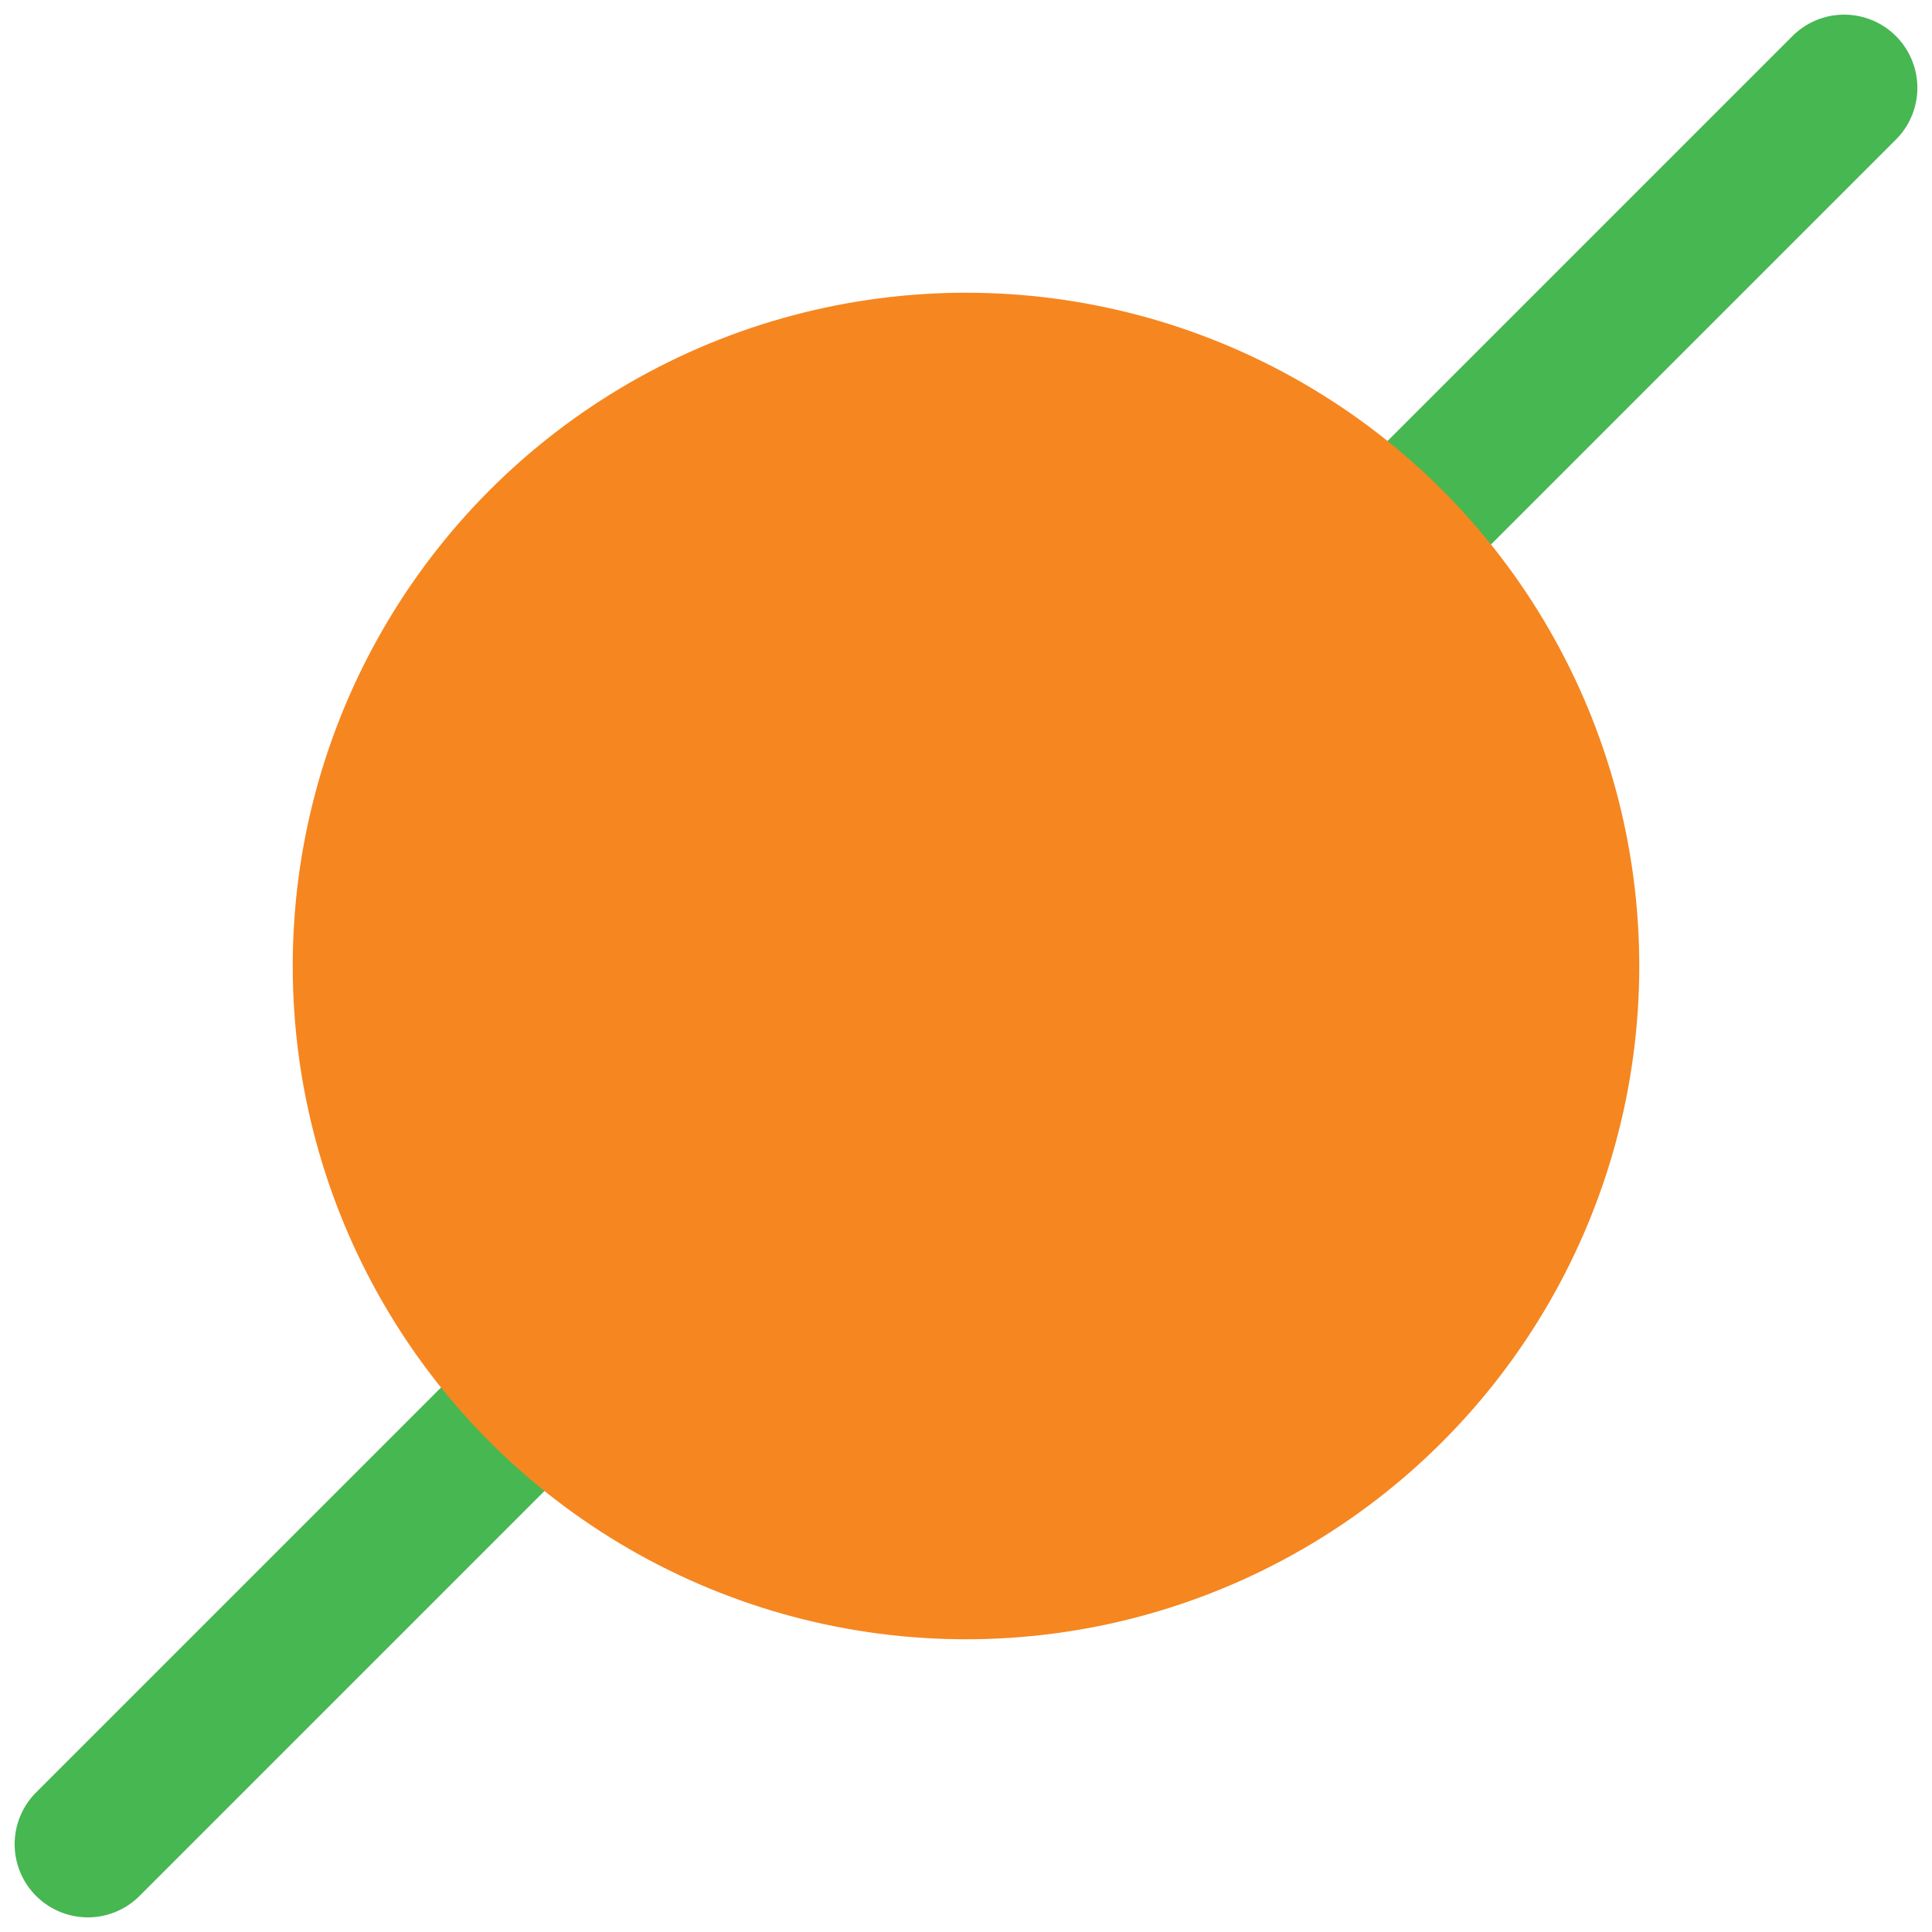
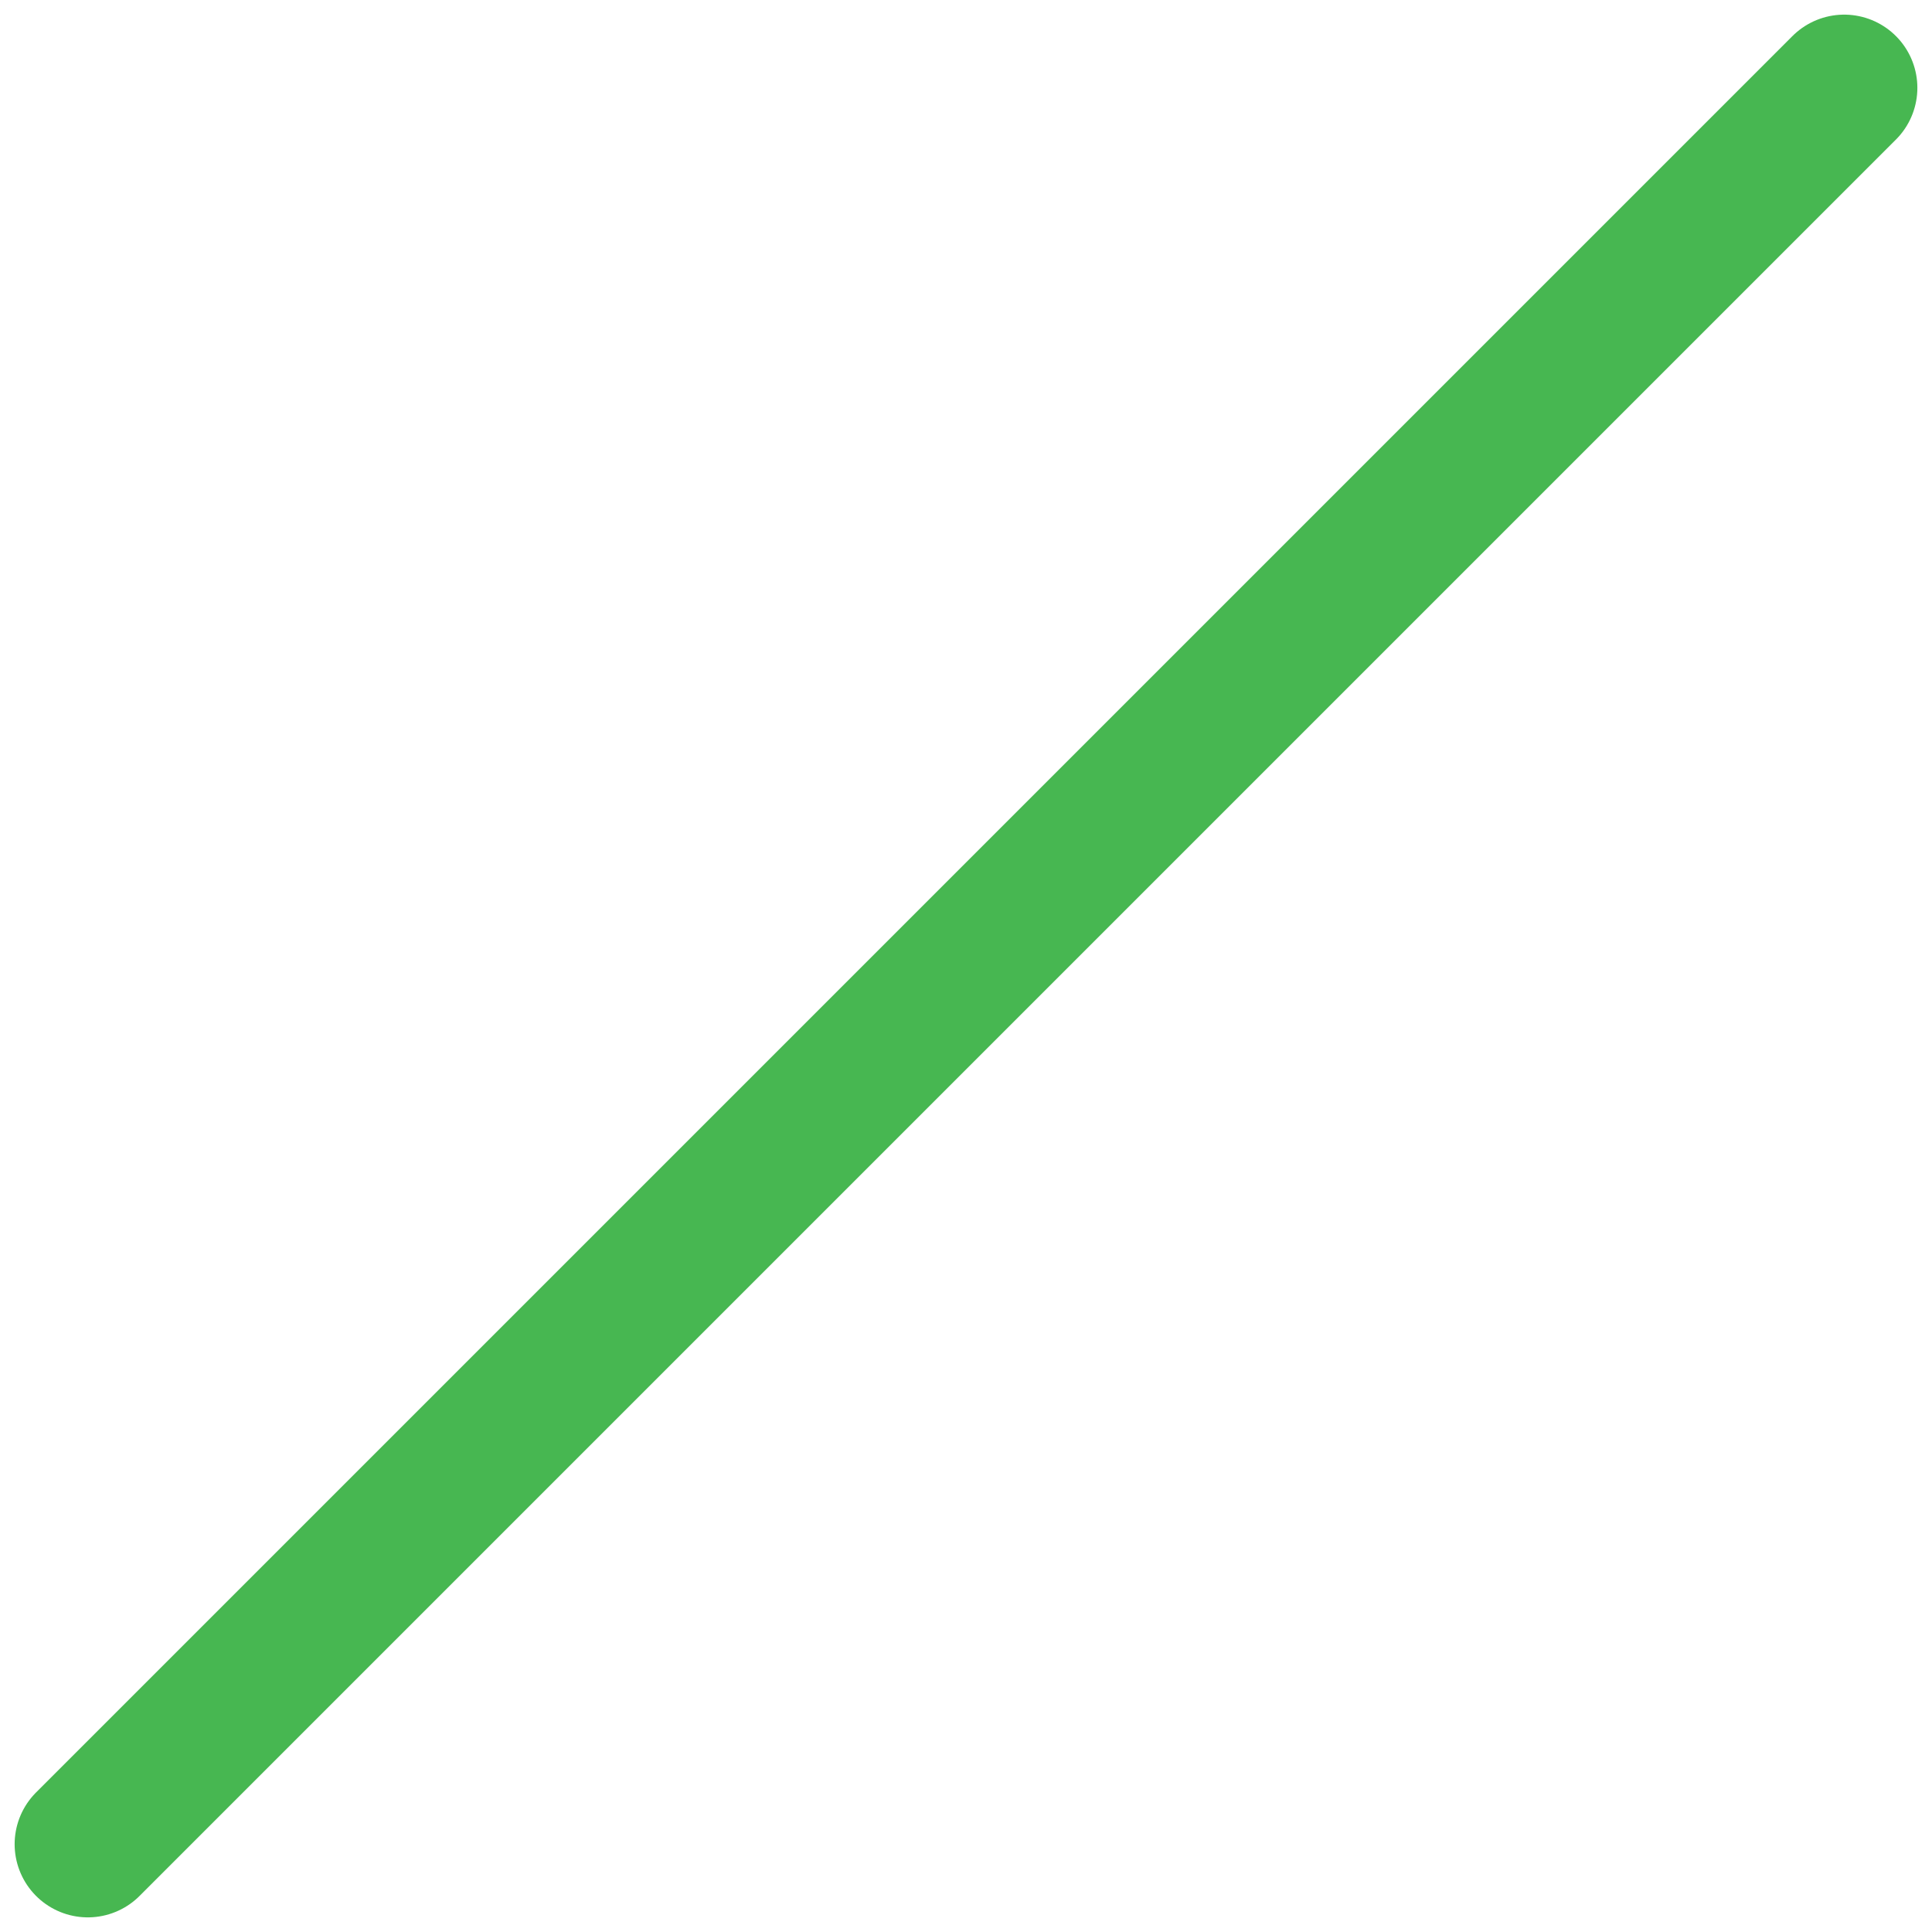
<svg xmlns="http://www.w3.org/2000/svg" width="66" height="66" viewBox="0 0 66 66" fill="none">
  <path d="M63 3L3 63" stroke="#47B751" stroke-width="5" stroke-linecap="round" />
-   <circle cx="33" cy="33" r="23" fill="#F68620" />
</svg>